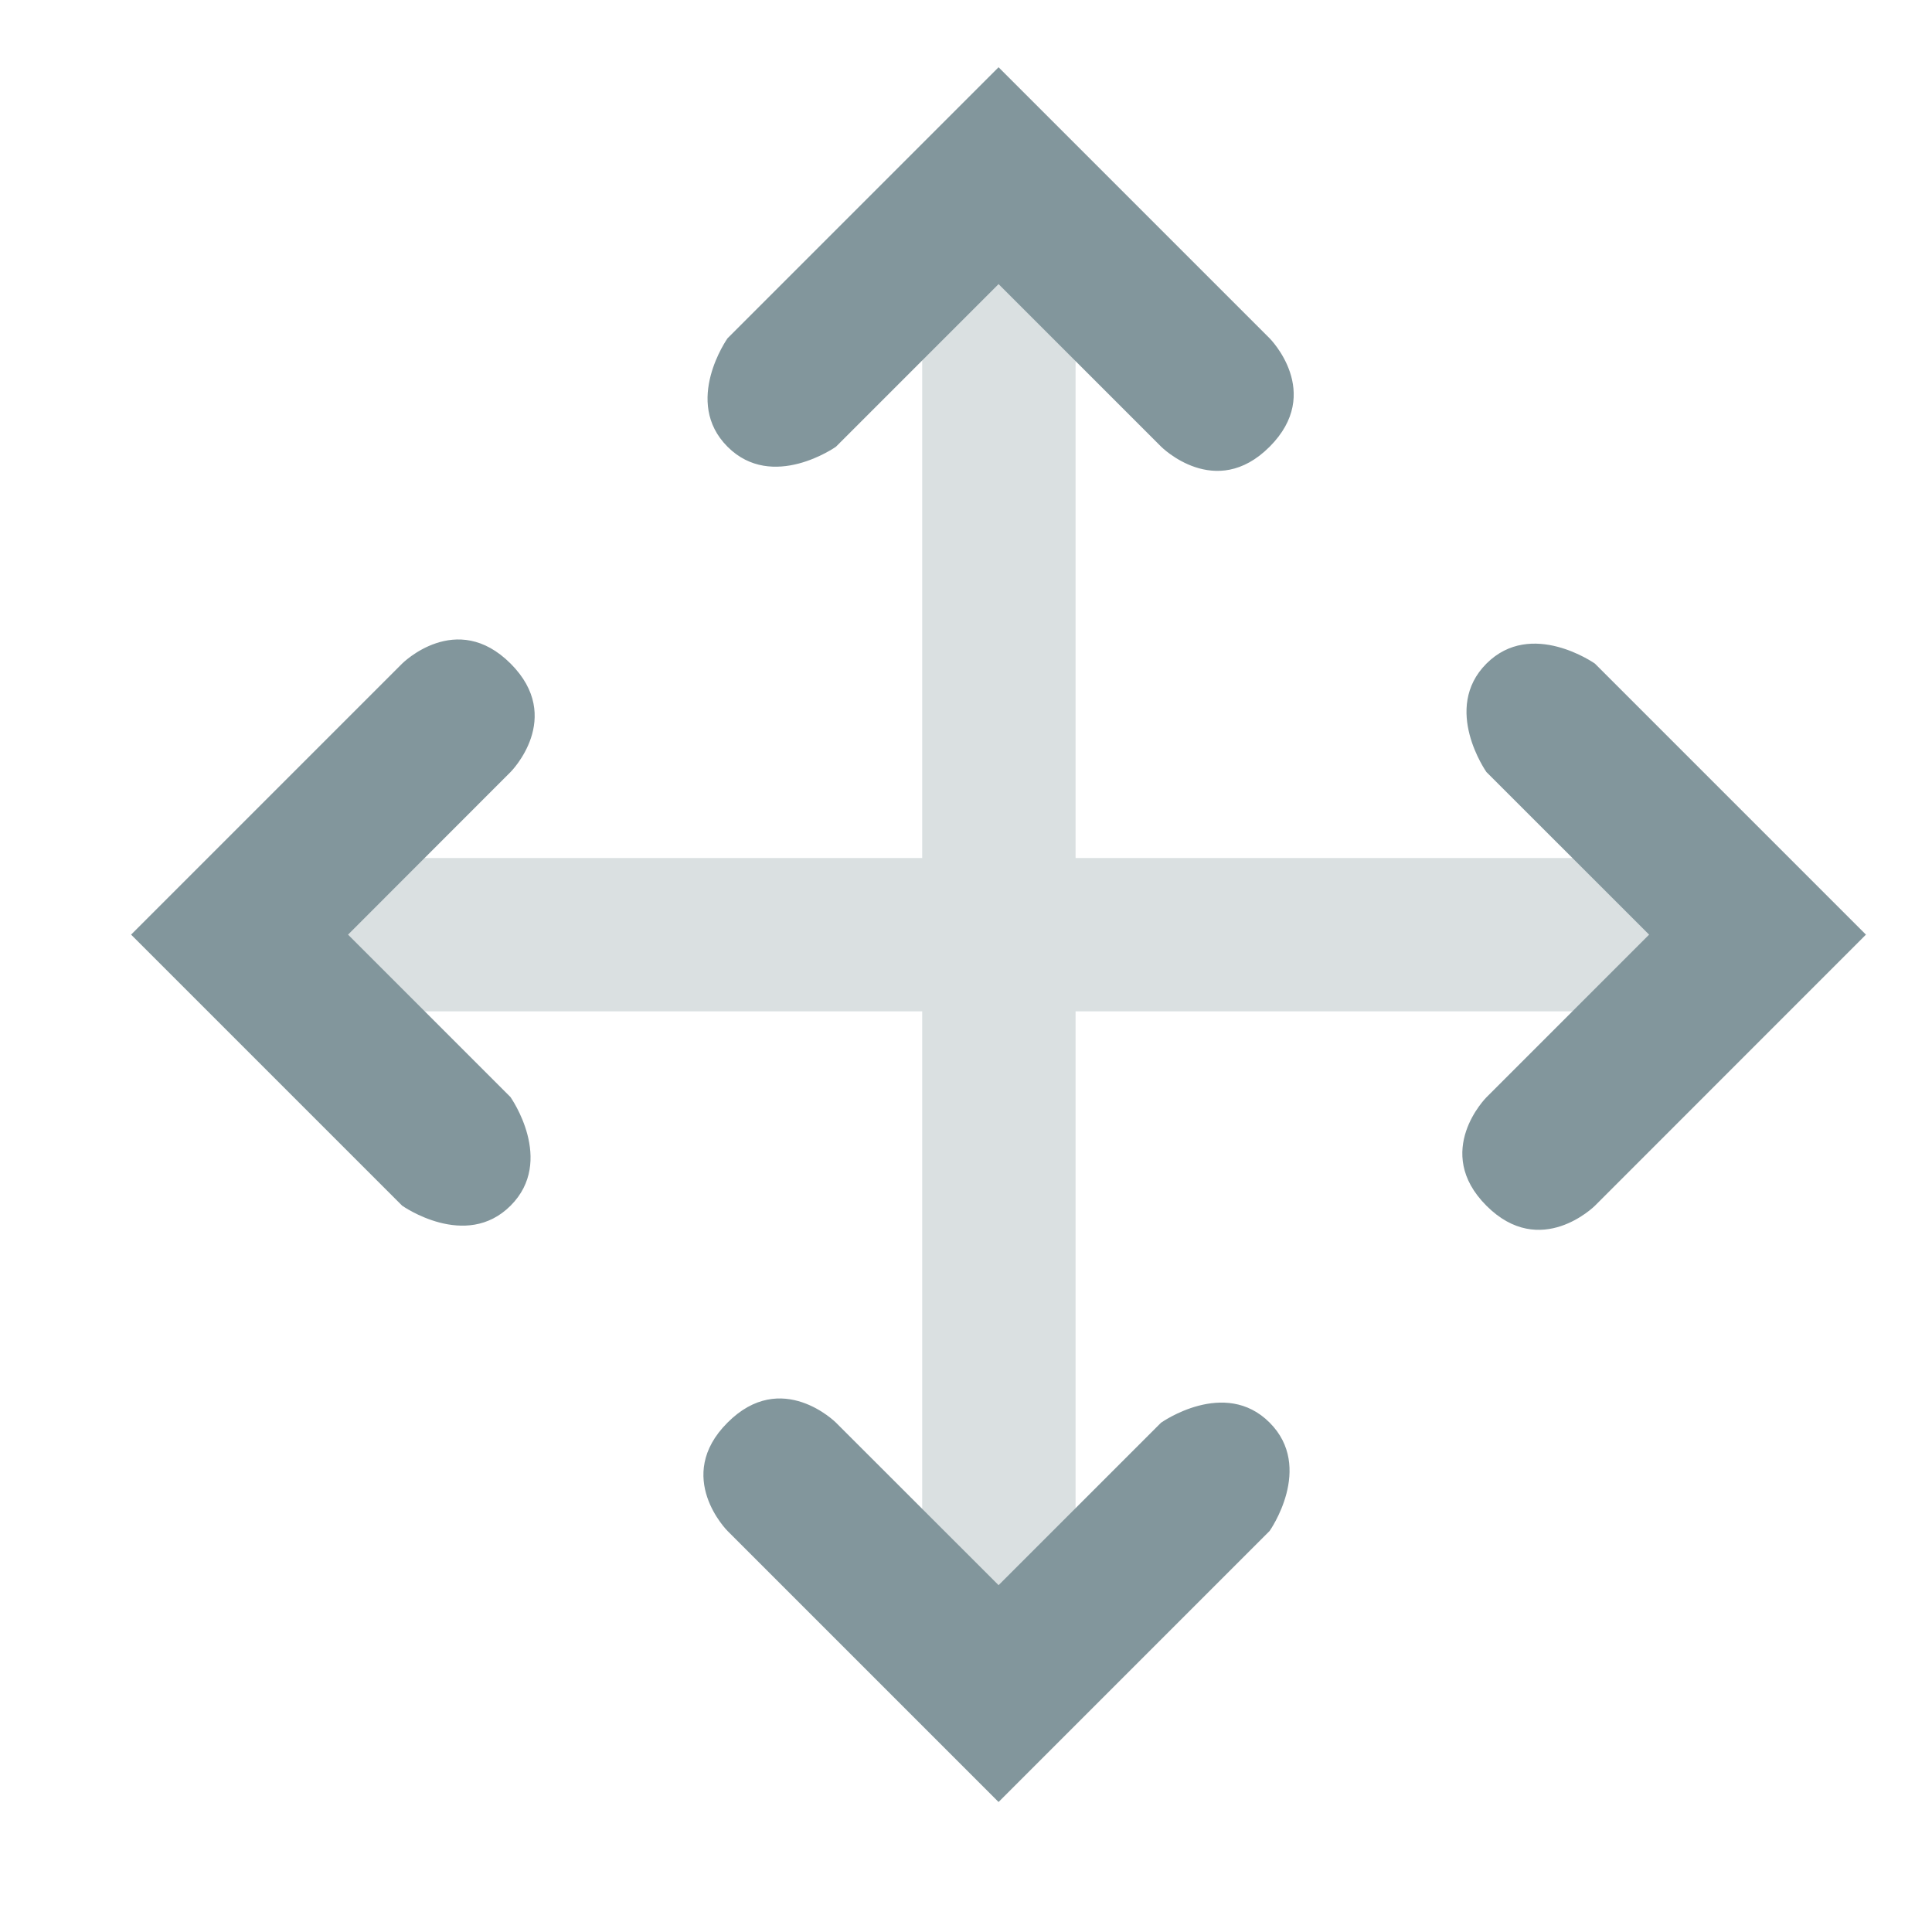
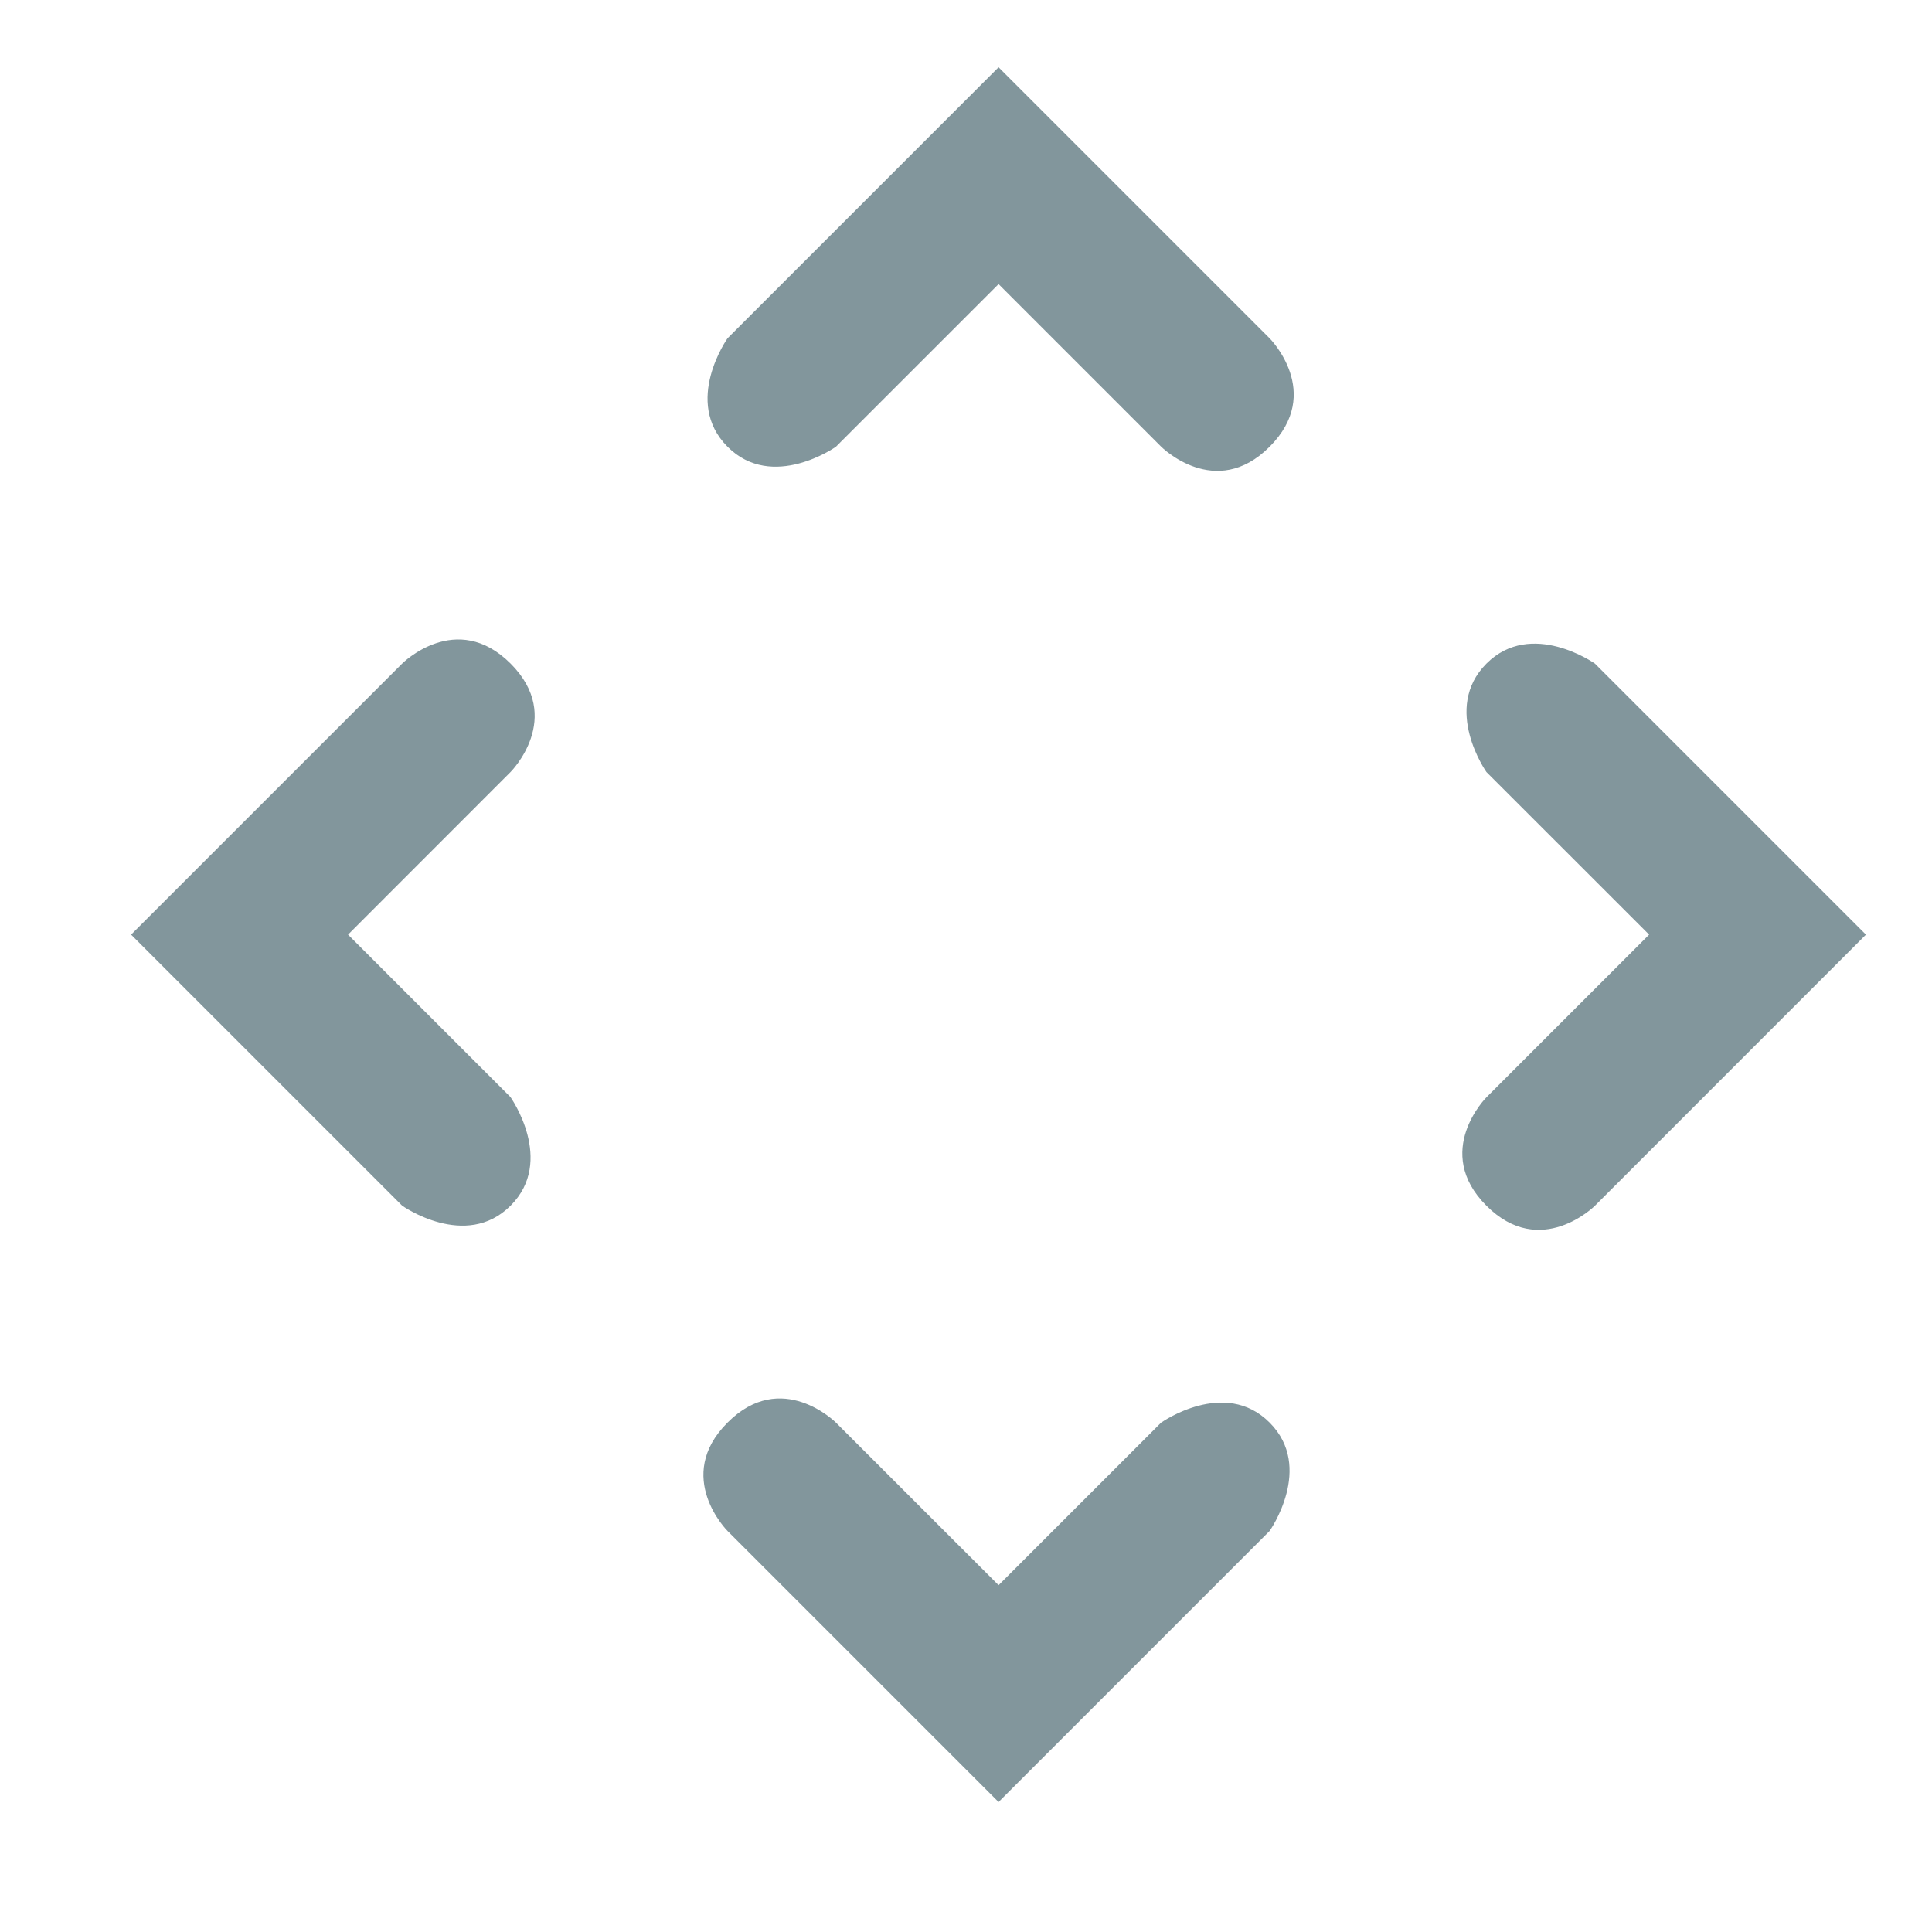
<svg xmlns="http://www.w3.org/2000/svg" width="21" height="21" fill="none">
-   <path opacity=".3" fill-rule="evenodd" clip-rule="evenodd" d="M3.988 9.326a.833.833 0 100 1.667h6.036v7.298a.833.833 0 001.667 0v-7.298h7.297a.833.833 0 000-1.667h-7.297V3.291a.833.833 0 00-1.667 0v6.035H3.988z" fill="#82969C" />
  <path fill-rule="evenodd" clip-rule="evenodd" d="M9.086 4.856l1.768-1.768 1.768 1.768s.589.59 1.178 0c.59-.59 0-1.179 0-1.179L10.854.731 7.908 3.677s-.489.69 0 1.179c.488.488 1.178 0 1.178 0zm-3.535 7.071l-1.768-1.768L5.55 8.391s.589-.589 0-1.178c-.59-.59-1.179 0-1.179 0l-2.946 2.946 2.946 2.946s.69.489 1.179 0c.488-.488 0-1.178 0-1.178zm7.07 3.536l-1.767 1.767-1.768-1.767s-.59-.59-1.178 0c-.59.589 0 1.178 0 1.178l2.946 2.946 2.946-2.946s.488-.69 0-1.178c-.488-.489-1.178 0-1.178 0zm5.304-5.304l-1.768-1.767s-.488-.69 0-1.179c.488-.488 1.179 0 1.179 0l2.946 2.946-2.946 2.947s-.59.589-1.179 0c-.59-.59 0-1.179 0-1.179l1.768-1.768z" fill="#82969C" />
</svg>